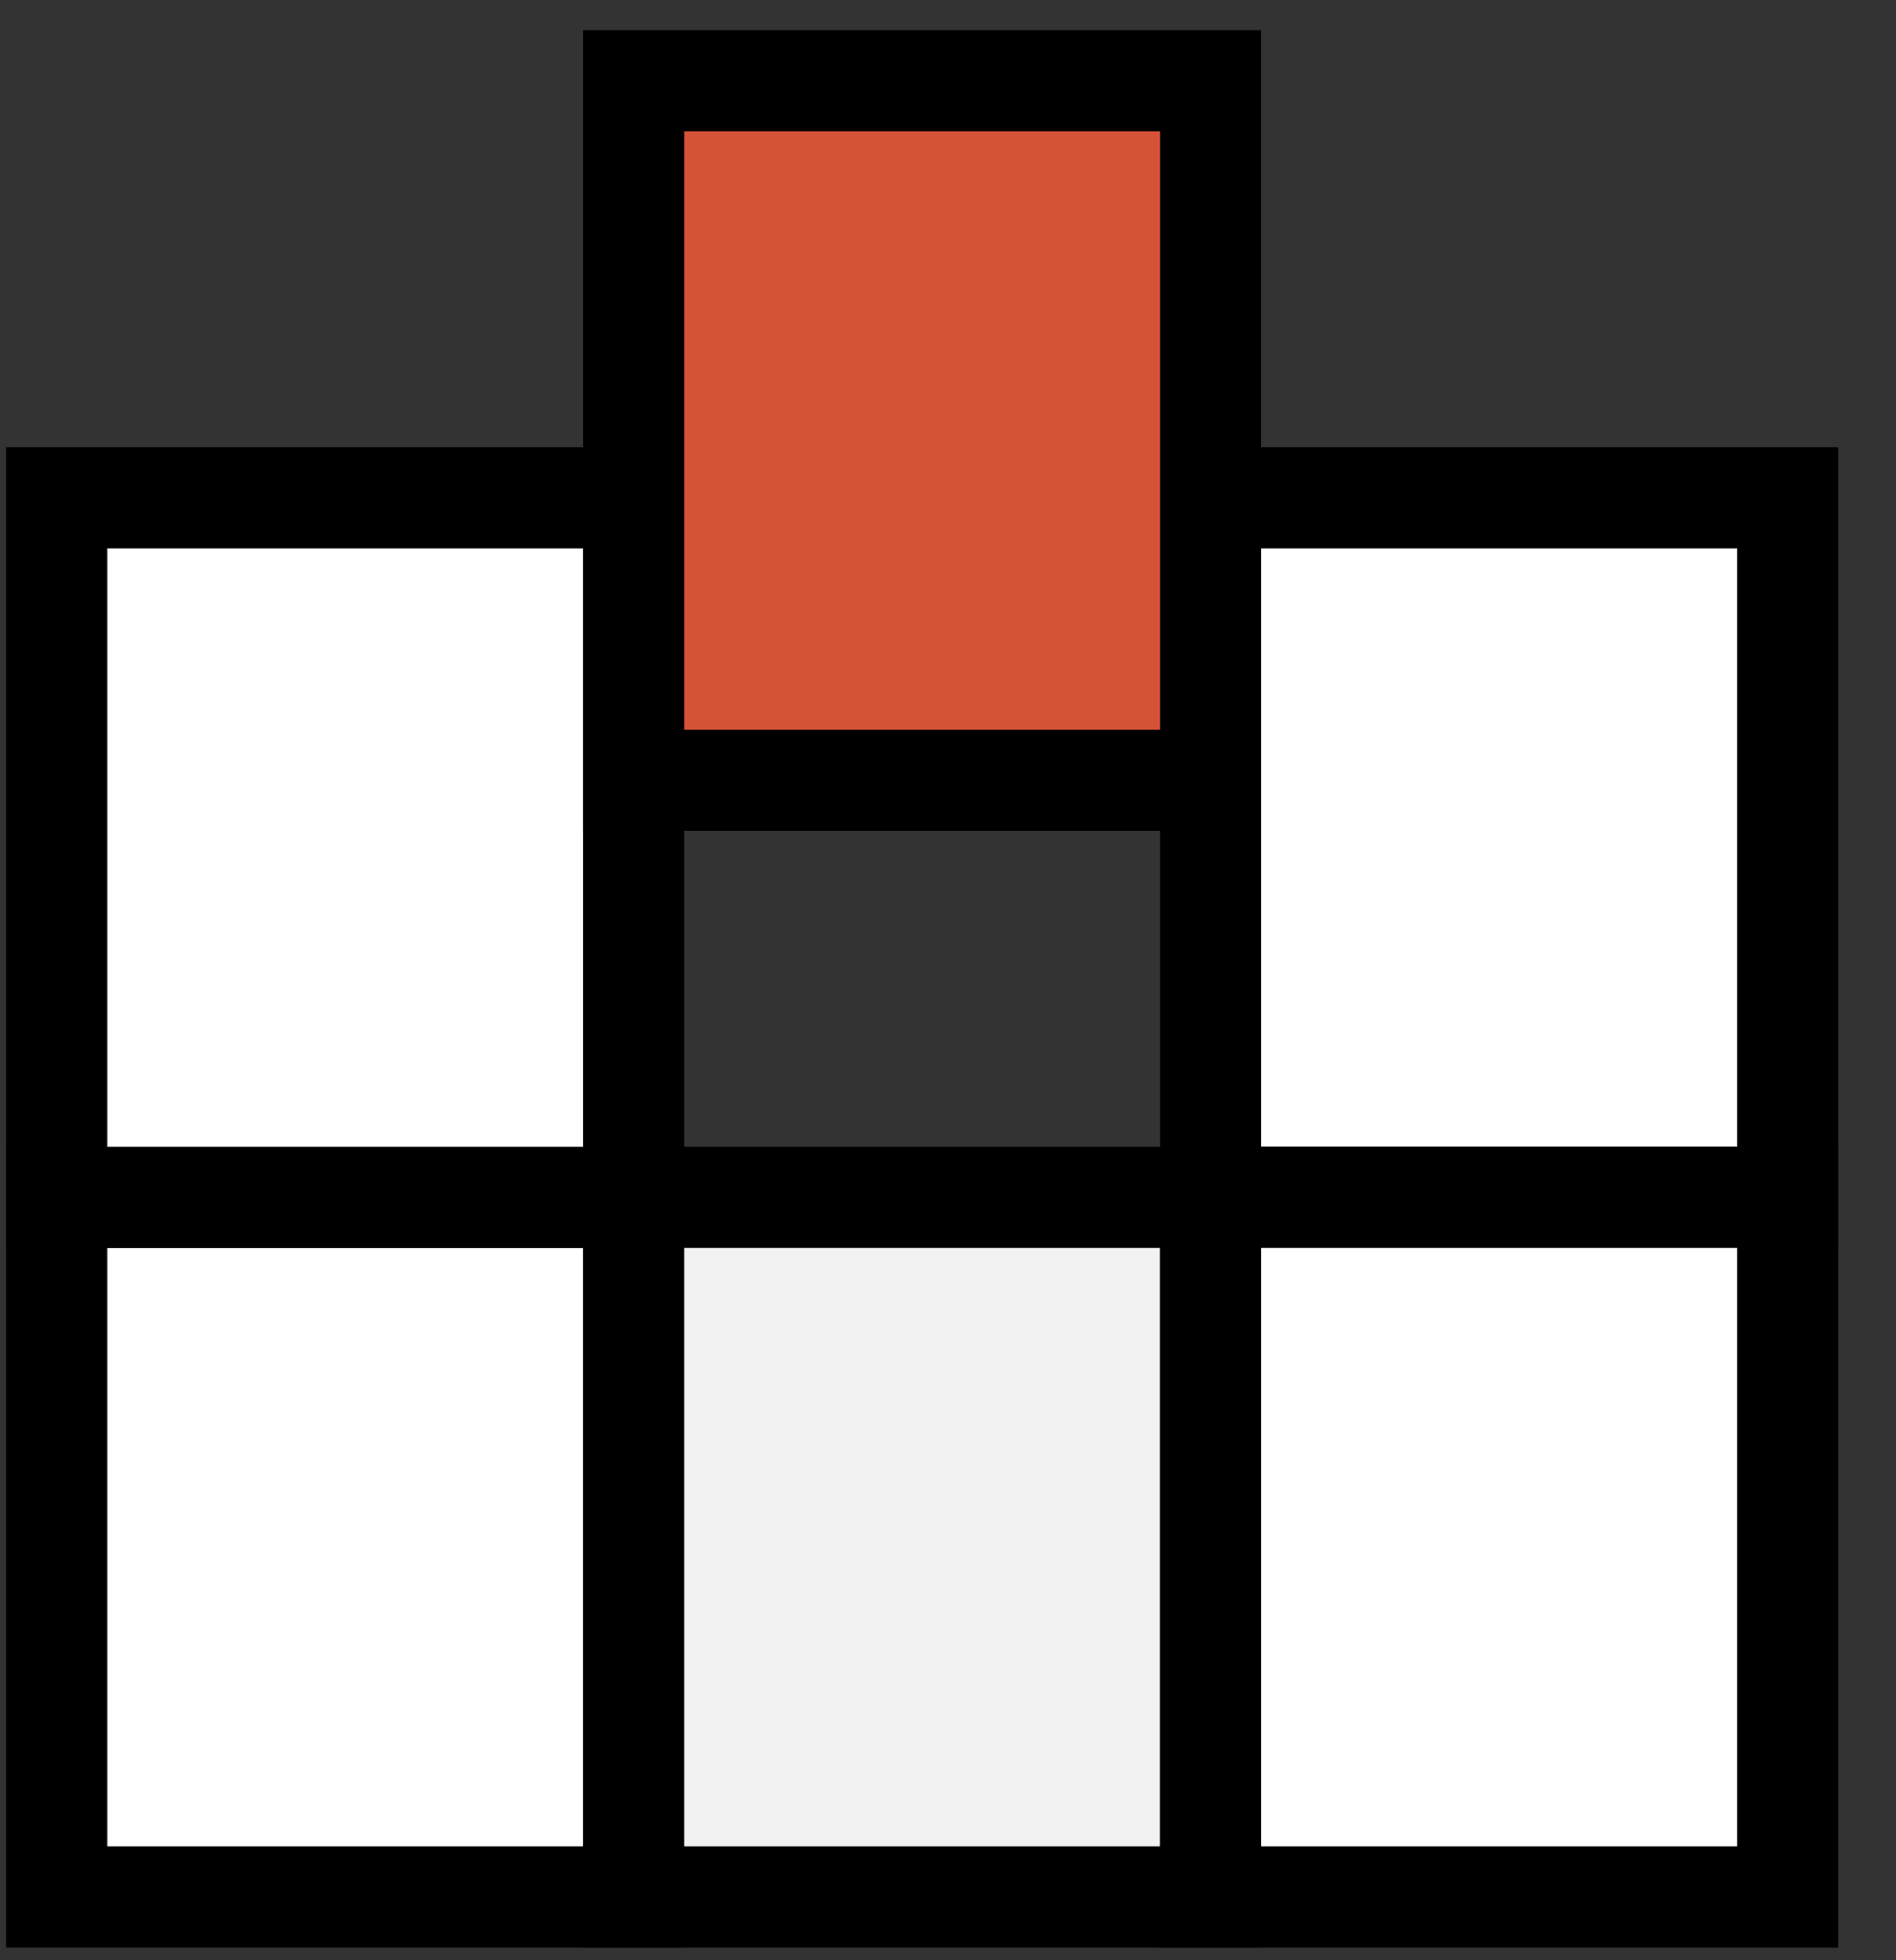
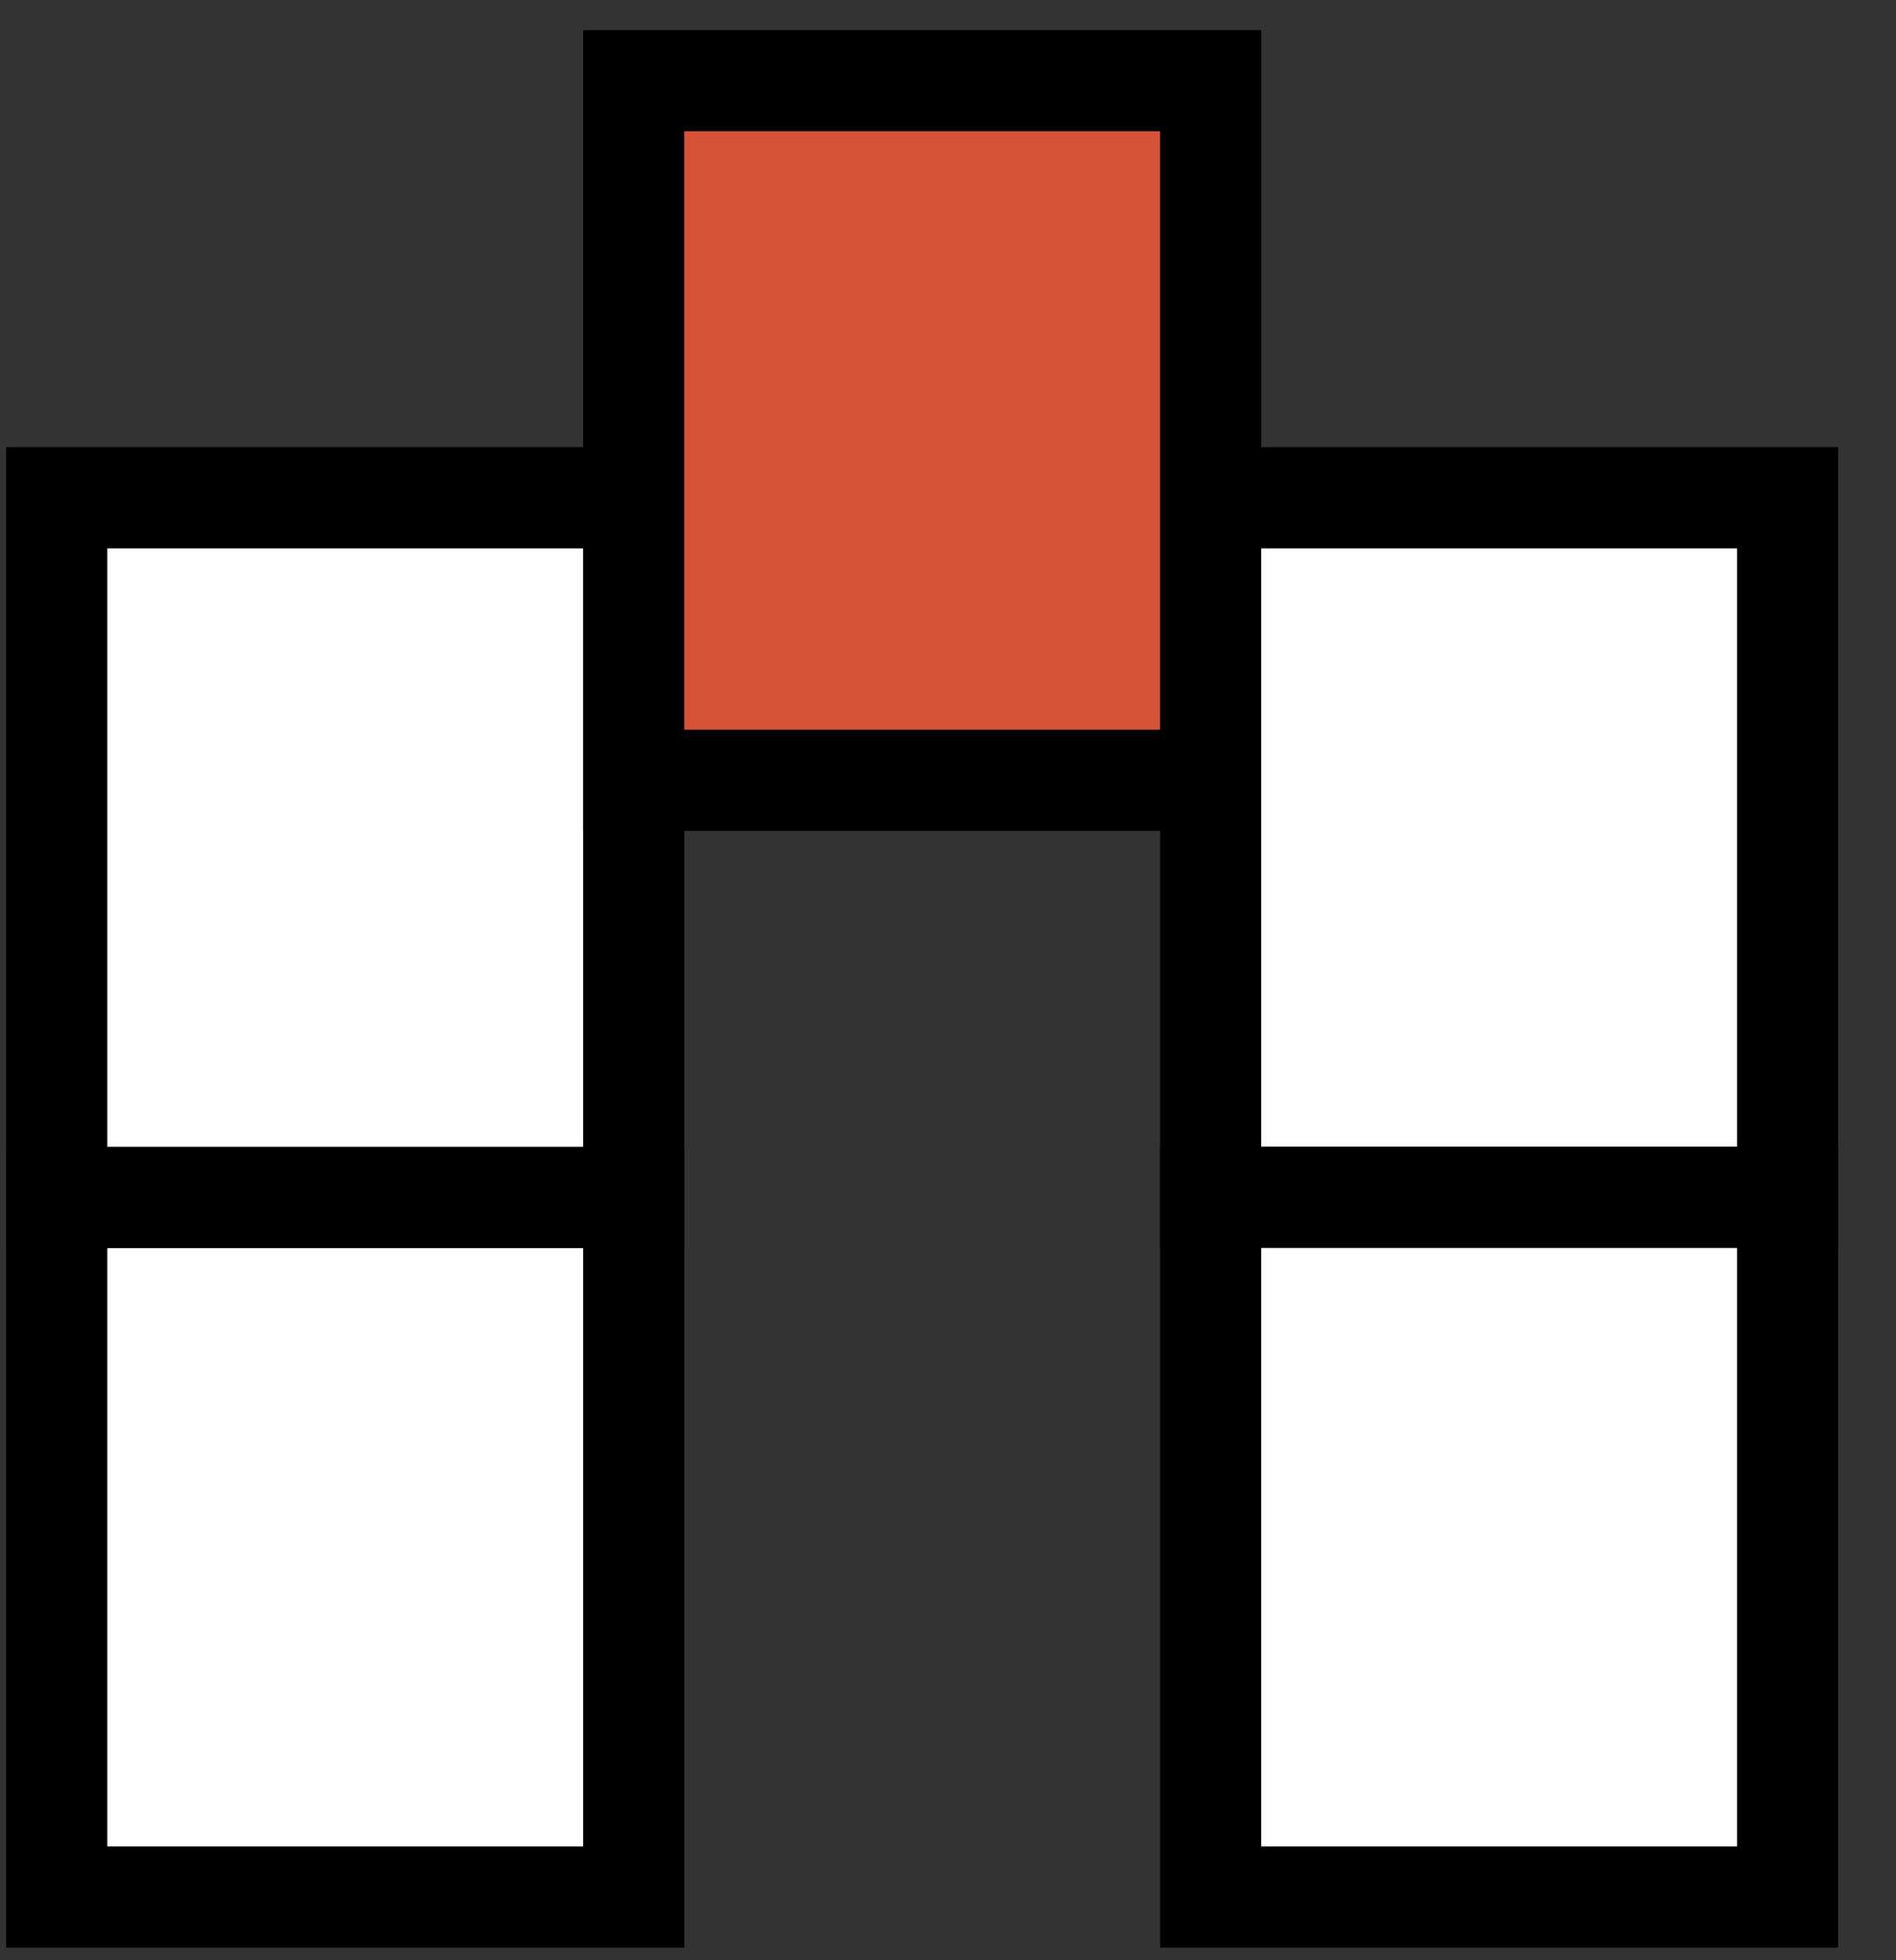
<svg xmlns="http://www.w3.org/2000/svg" width="30" height="31" viewBox="0 0 30 31" fill="none">
  <rect x="0" y="0" width="30" height="31" fill="#333333" stroke="none" />
  <rect x="0.898" y="18.936" width="9.129" height="11.064" fill="white" stroke="black" stroke-width="1.6" />
  <rect x="0.898" y="7.872" width="9.129" height="11.064" fill="white" stroke="black" stroke-width="1.6" />
  <rect x="19.156" y="7.872" width="9.129" height="11.064" fill="white" stroke="black" stroke-width="1.6" />
  <rect x="10.027" y="1.276" width="9.129" height="11.064" fill="#D75337" stroke="black" stroke-width="1.6" />
-   <rect x="10.027" y="18.936" width="9.129" height="11.064" fill="#F2F2F2" stroke="black" stroke-width="1.6" />
  <rect x="19.156" y="18.936" width="9.129" height="11.064" fill="white" stroke="black" stroke-width="1.6" />
</svg>